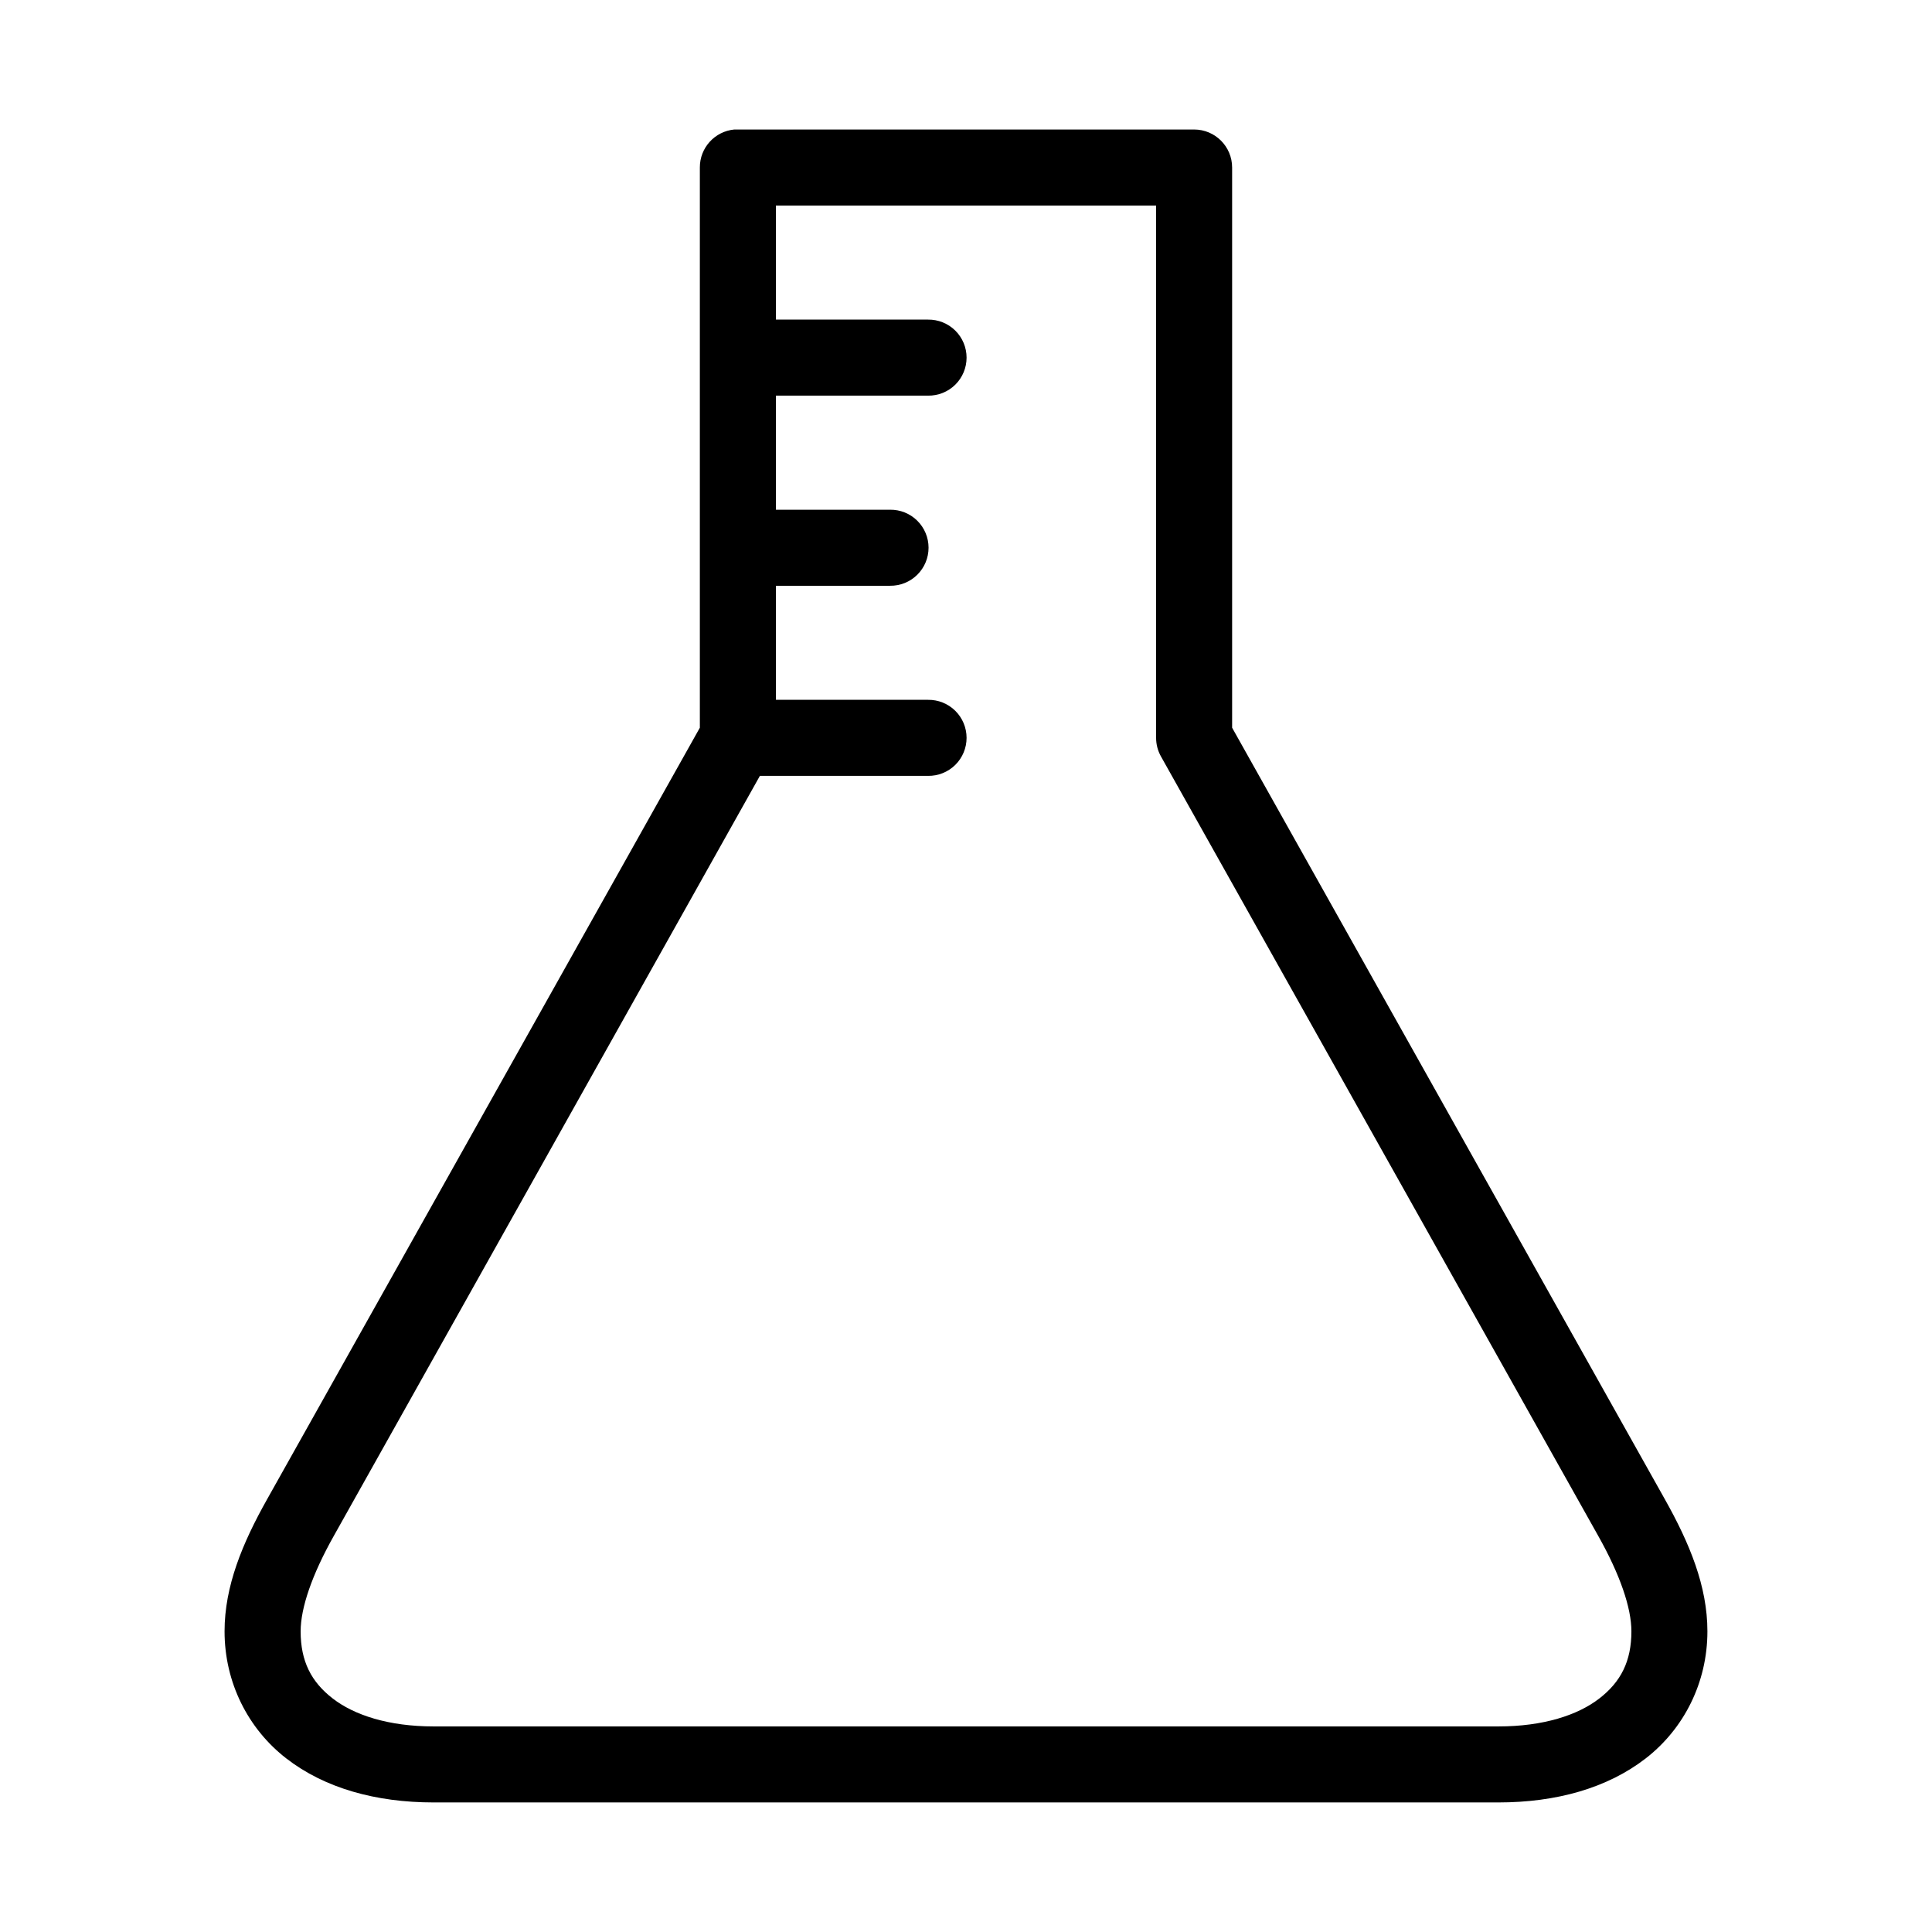
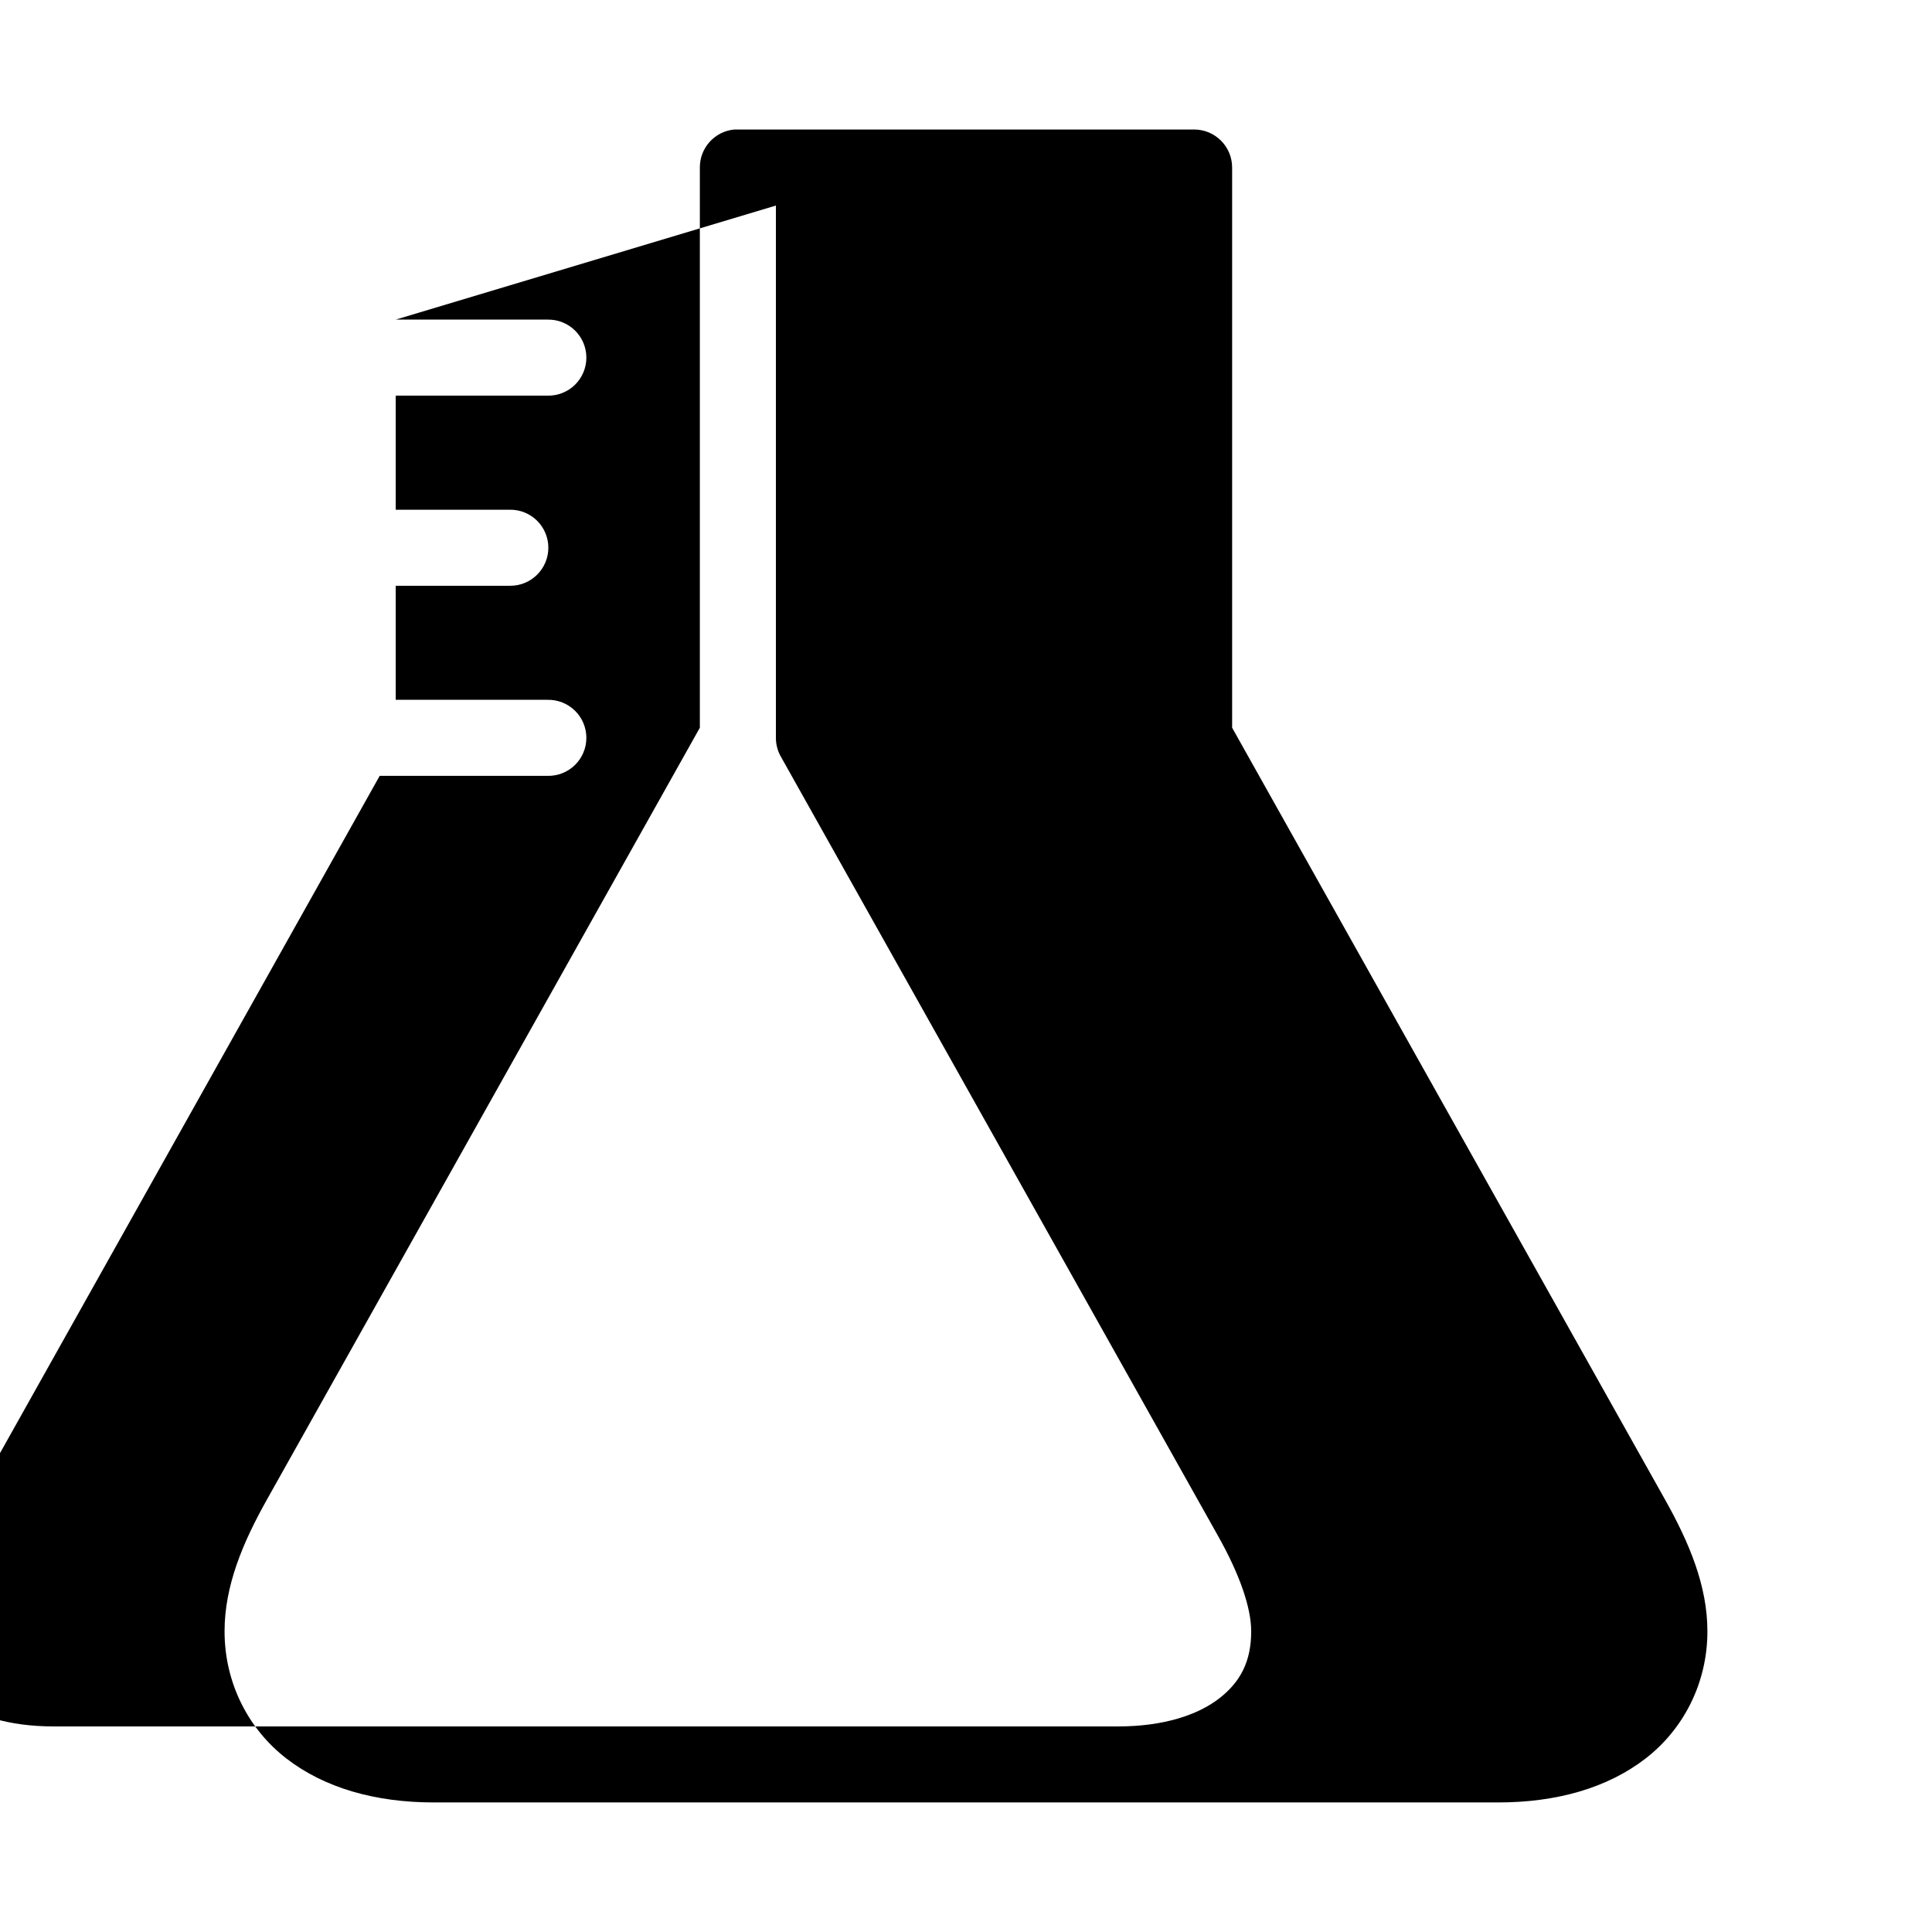
<svg xmlns="http://www.w3.org/2000/svg" fill="#000000" width="800px" height="800px" version="1.1" viewBox="144 144 512 512">
-   <path d="m338.6 178.32c-5.195 0.488-9.156 4.859-9.133 10.074v148.46l-114.62 204.36c-6.641 11.793-11.336 23.18-11.336 35.109 0 13.562 6.219 25.832 16.375 33.691 10.156 7.859 23.688 11.652 39.047 11.652h282.13c15.355 0 28.887-3.793 39.043-11.652 10.156-7.859 16.375-20.129 16.375-33.691 0-11.93-4.695-23.316-11.336-35.109l-114.62-204.36v-148.46c0-5.566-4.512-10.074-10.074-10.074h-120.91c-0.316-0.016-0.633-0.016-0.945 0zm11.02 20.152h100.76v141.07c0 1.707 0.434 3.387 1.262 4.879l115.88 206.56c5.812 10.32 8.816 19.113 8.816 25.348 0 7.938-2.82 13.395-8.504 17.789-5.68 4.398-14.785 7.402-26.762 7.402h-282.13c-11.977 0-21.086-3.004-26.766-7.402-5.684-4.394-8.504-9.852-8.504-17.789 0-6.234 3.008-15.027 8.816-25.348l112.89-201.37h44.555c2.699 0.039 5.297-1.008 7.219-2.898 1.922-1.895 3-4.481 3-7.176 0-2.699-1.078-5.285-3-7.176-1.922-1.895-4.519-2.941-7.219-2.902h-40.305v-30.227h30.23c2.695 0.035 5.297-1.008 7.215-2.902 1.922-1.895 3.004-4.477 3.004-7.176 0-2.695-1.082-5.281-3.004-7.176-1.918-1.895-4.519-2.938-7.215-2.898h-30.23v-30.23h40.305c2.699 0.039 5.297-1.008 7.219-2.898 1.922-1.895 3-4.481 3-7.176 0-2.699-1.078-5.285-3-7.176-1.922-1.895-4.519-2.941-7.219-2.902h-40.305z" />
+   <path d="m338.6 178.32c-5.195 0.488-9.156 4.859-9.133 10.074v148.46l-114.62 204.36c-6.641 11.793-11.336 23.18-11.336 35.109 0 13.562 6.219 25.832 16.375 33.691 10.156 7.859 23.688 11.652 39.047 11.652h282.13c15.355 0 28.887-3.793 39.043-11.652 10.156-7.859 16.375-20.129 16.375-33.691 0-11.93-4.695-23.316-11.336-35.109l-114.62-204.36v-148.46c0-5.566-4.512-10.074-10.074-10.074h-120.91c-0.316-0.016-0.633-0.016-0.945 0zm11.02 20.152v141.07c0 1.707 0.434 3.387 1.262 4.879l115.88 206.56c5.812 10.32 8.816 19.113 8.816 25.348 0 7.938-2.82 13.395-8.504 17.789-5.68 4.398-14.785 7.402-26.762 7.402h-282.13c-11.977 0-21.086-3.004-26.766-7.402-5.684-4.394-8.504-9.852-8.504-17.789 0-6.234 3.008-15.027 8.816-25.348l112.89-201.37h44.555c2.699 0.039 5.297-1.008 7.219-2.898 1.922-1.895 3-4.481 3-7.176 0-2.699-1.078-5.285-3-7.176-1.922-1.895-4.519-2.941-7.219-2.902h-40.305v-30.227h30.23c2.695 0.035 5.297-1.008 7.215-2.902 1.922-1.895 3.004-4.477 3.004-7.176 0-2.695-1.082-5.281-3.004-7.176-1.918-1.895-4.519-2.938-7.215-2.898h-30.23v-30.23h40.305c2.699 0.039 5.297-1.008 7.219-2.898 1.922-1.895 3-4.481 3-7.176 0-2.699-1.078-5.285-3-7.176-1.922-1.895-4.519-2.941-7.219-2.902h-40.305z" />
</svg>